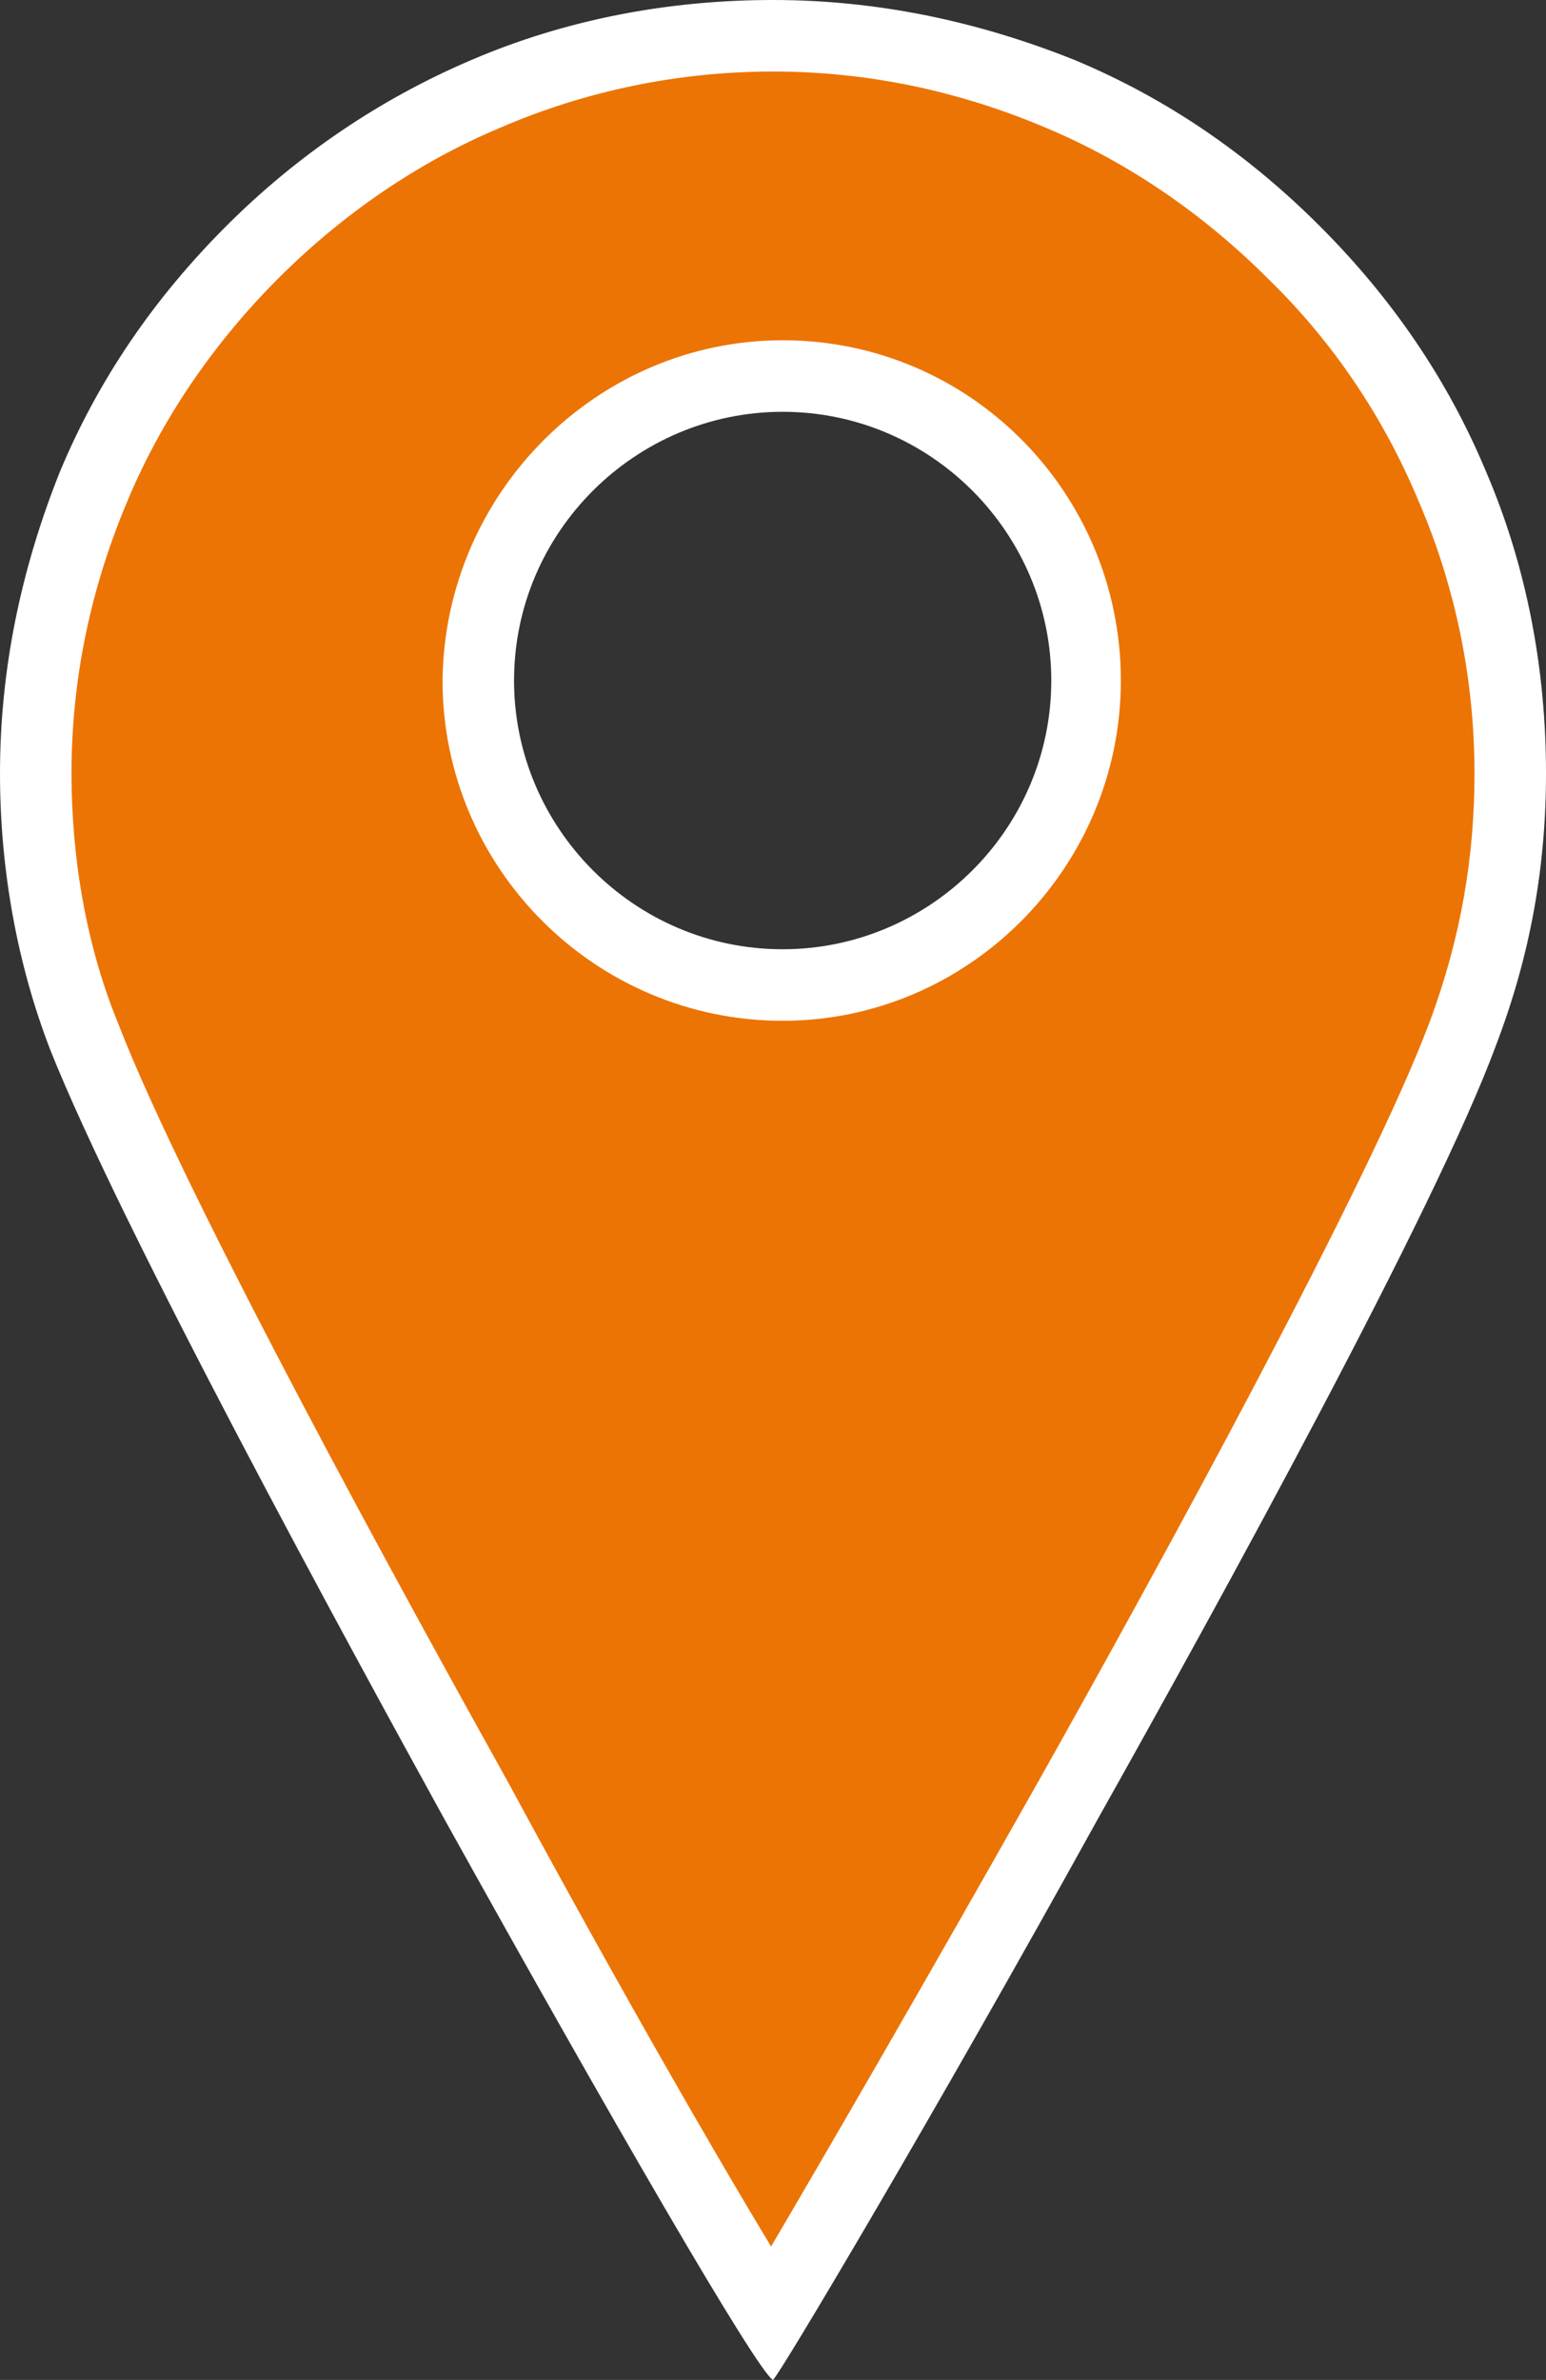
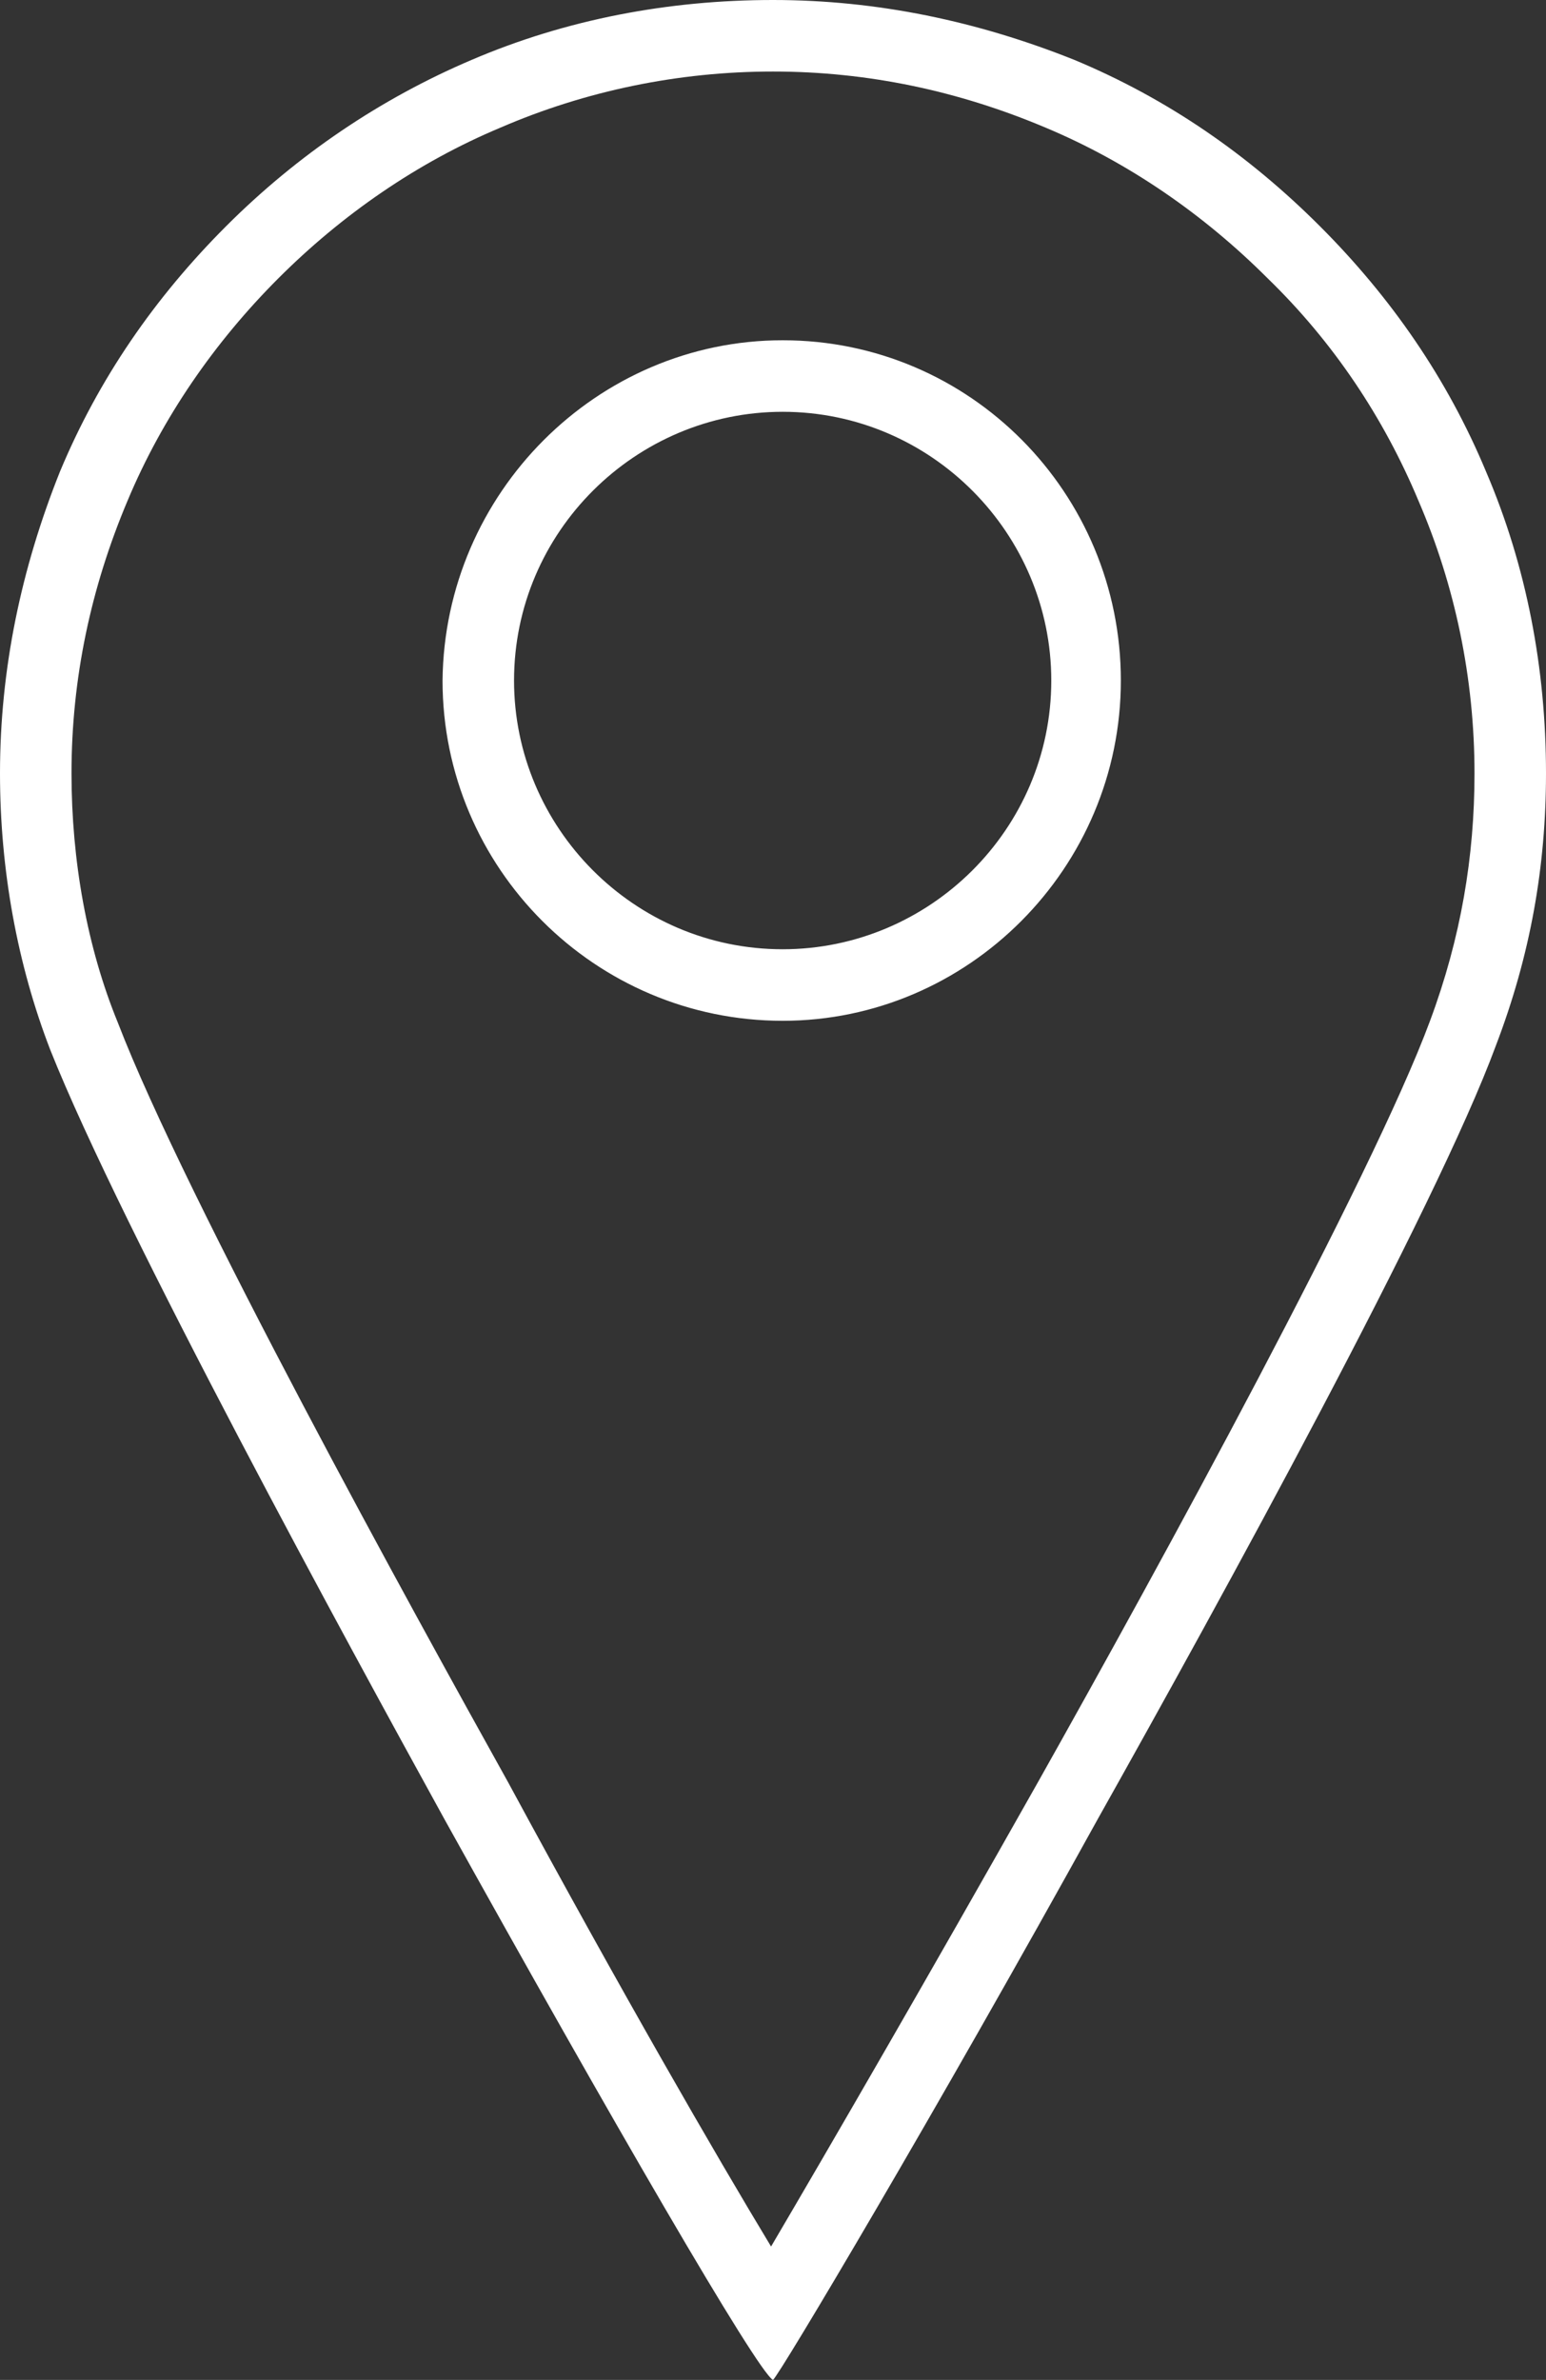
<svg xmlns="http://www.w3.org/2000/svg" version="1.1" id="Layer_1" x="0px" y="0px" viewBox="0 0 80 123.1" style="enable-background:new 0 0 80 123.1;" xml:space="preserve">
  <rect x="0" y="0" width="80" height="123.1" fill="#333333" stroke="none" />
  <style type="text/css">
	.st0{fill:#EC7404;}
	.st1{fill:#FFFFFF;}
</style>
  <g id="pin_x5F_headquarters" transform="translate(4912 -4538)">
-     <path class="st0" d="M-4872.1,4657.8c-2.6-4.2-8.5-14.3-15.3-26.6c-4.9-8.8-16.7-30.4-20.3-39.6c-1.6-4.2-2.5-8.9-2.5-13.6   c0-5.2,1-10.2,3-14.9c1.9-4.5,4.7-8.6,8.2-12.1c3.5-3.5,7.6-6.3,12.1-8.2c4.7-2,9.7-3,14.9-3s10.2,1,14.9,3   c4.5,1.9,8.6,4.7,12.1,8.2s6.3,7.6,8.2,12.1c2,4.7,3,9.7,3,14.9c0,4.6-0.8,9-2.4,13.5c-3,8.3-14.1,28.4-20.4,39.7   C-4863.5,4643.2-4869.5,4653.5-4872.1,4657.8z M-4871.5,4557.5c-8.7,0-15.7,7-15.7,15.7c0,8.7,7,15.7,15.7,15.7   c8.7,0,15.7-7,15.7-15.7C-4855.8,4564.5-4862.8,4557.5-4871.5,4557.5z" />
    <path class="st1" d="M-4872.1,4654.2c3-5.1,8.1-13.9,13.8-24c6.3-11.2,17.3-31.3,20.3-39.4c1.6-4.3,2.3-8.5,2.3-12.8   c0-4.9-1-9.7-2.9-14.1c-1.8-4.3-4.4-8.2-7.8-11.5c-3.3-3.3-7.2-6-11.5-7.8c-4.5-1.9-9.2-2.9-14.1-2.9s-9.7,1-14.1,2.9   c-4.3,1.8-8.2,4.5-11.5,7.8c-3.3,3.3-6,7.2-7.8,11.5c-1.9,4.5-2.9,9.2-2.9,14.1c0,4.5,0.8,9,2.4,12.9c3.5,9.1,15.3,30.5,20.2,39.3   C-4879.8,4641.1-4875,4649.4-4872.1,4654.2 M-4871.5,4555.6c9.7,0,17.5,7.9,17.5,17.6c0,9.7-7.9,17.6-17.5,17.6   c-9.7,0-17.6-7.9-17.6-17.6C-4889,4563.5-4881.1,4555.6-4871.5,4555.6 M-4872,4661.1c-0.8-0.4-8.5-13.7-17-29   c-4.9-8.9-16.7-30.5-20.4-39.8c-1.7-4.4-2.6-9.3-2.6-14.3c0-5.4,1.1-10.6,3.1-15.6c2-4.8,4.9-9,8.6-12.7c3.7-3.7,8-6.6,12.7-8.6   c4.9-2.1,10.2-3.1,15.6-3.1s10.6,1.1,15.6,3.1c4.8,2,9,4.9,12.7,8.6c3.7,3.7,6.6,7.9,8.6,12.7c2.1,4.9,3.1,10.2,3.1,15.6   c0,4.8-0.8,9.4-2.6,14.1c-3.1,8.4-14.2,28.6-20.6,40C-4863.6,4647.3-4871.7,4660.9-4872,4661.1z M-4871.5,4559.3   c-7.6,0-13.9,6.2-13.9,13.9c0,7.6,6.2,13.9,13.9,13.9c7.6,0,13.9-6.2,13.9-13.9C-4857.6,4565.6-4863.8,4559.3-4871.5,4559.3z" />
  </g>
</svg>